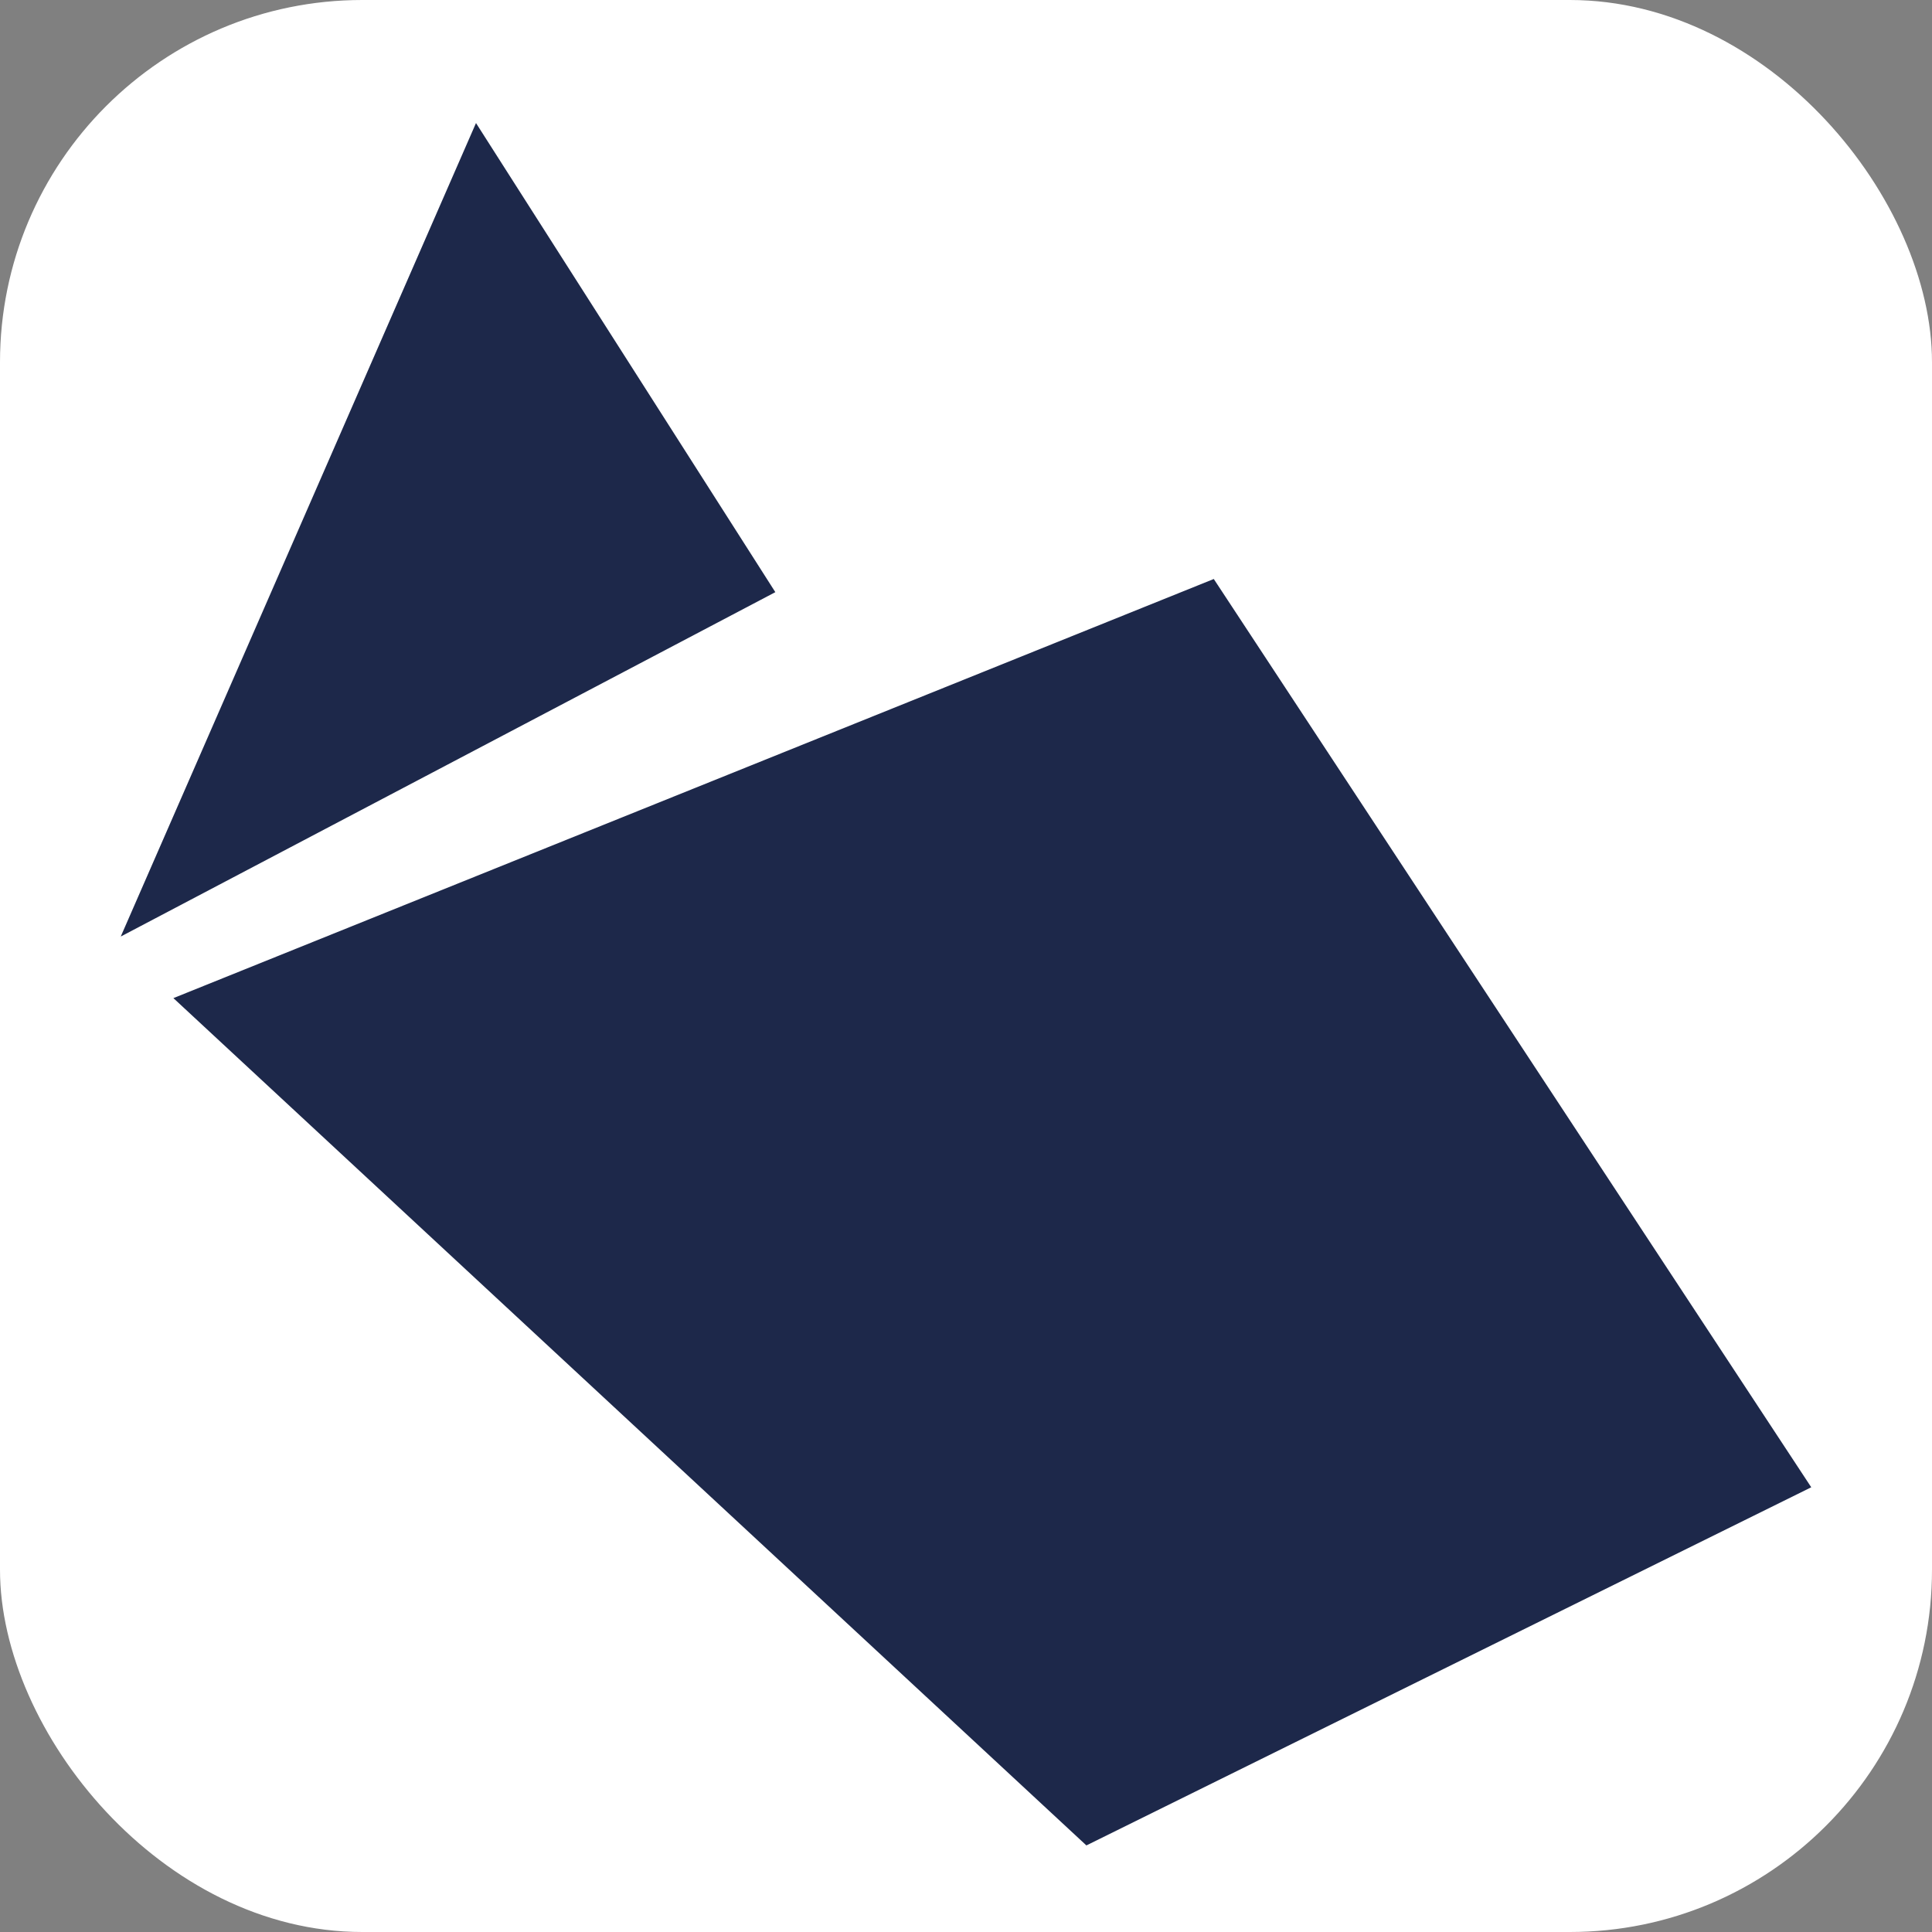
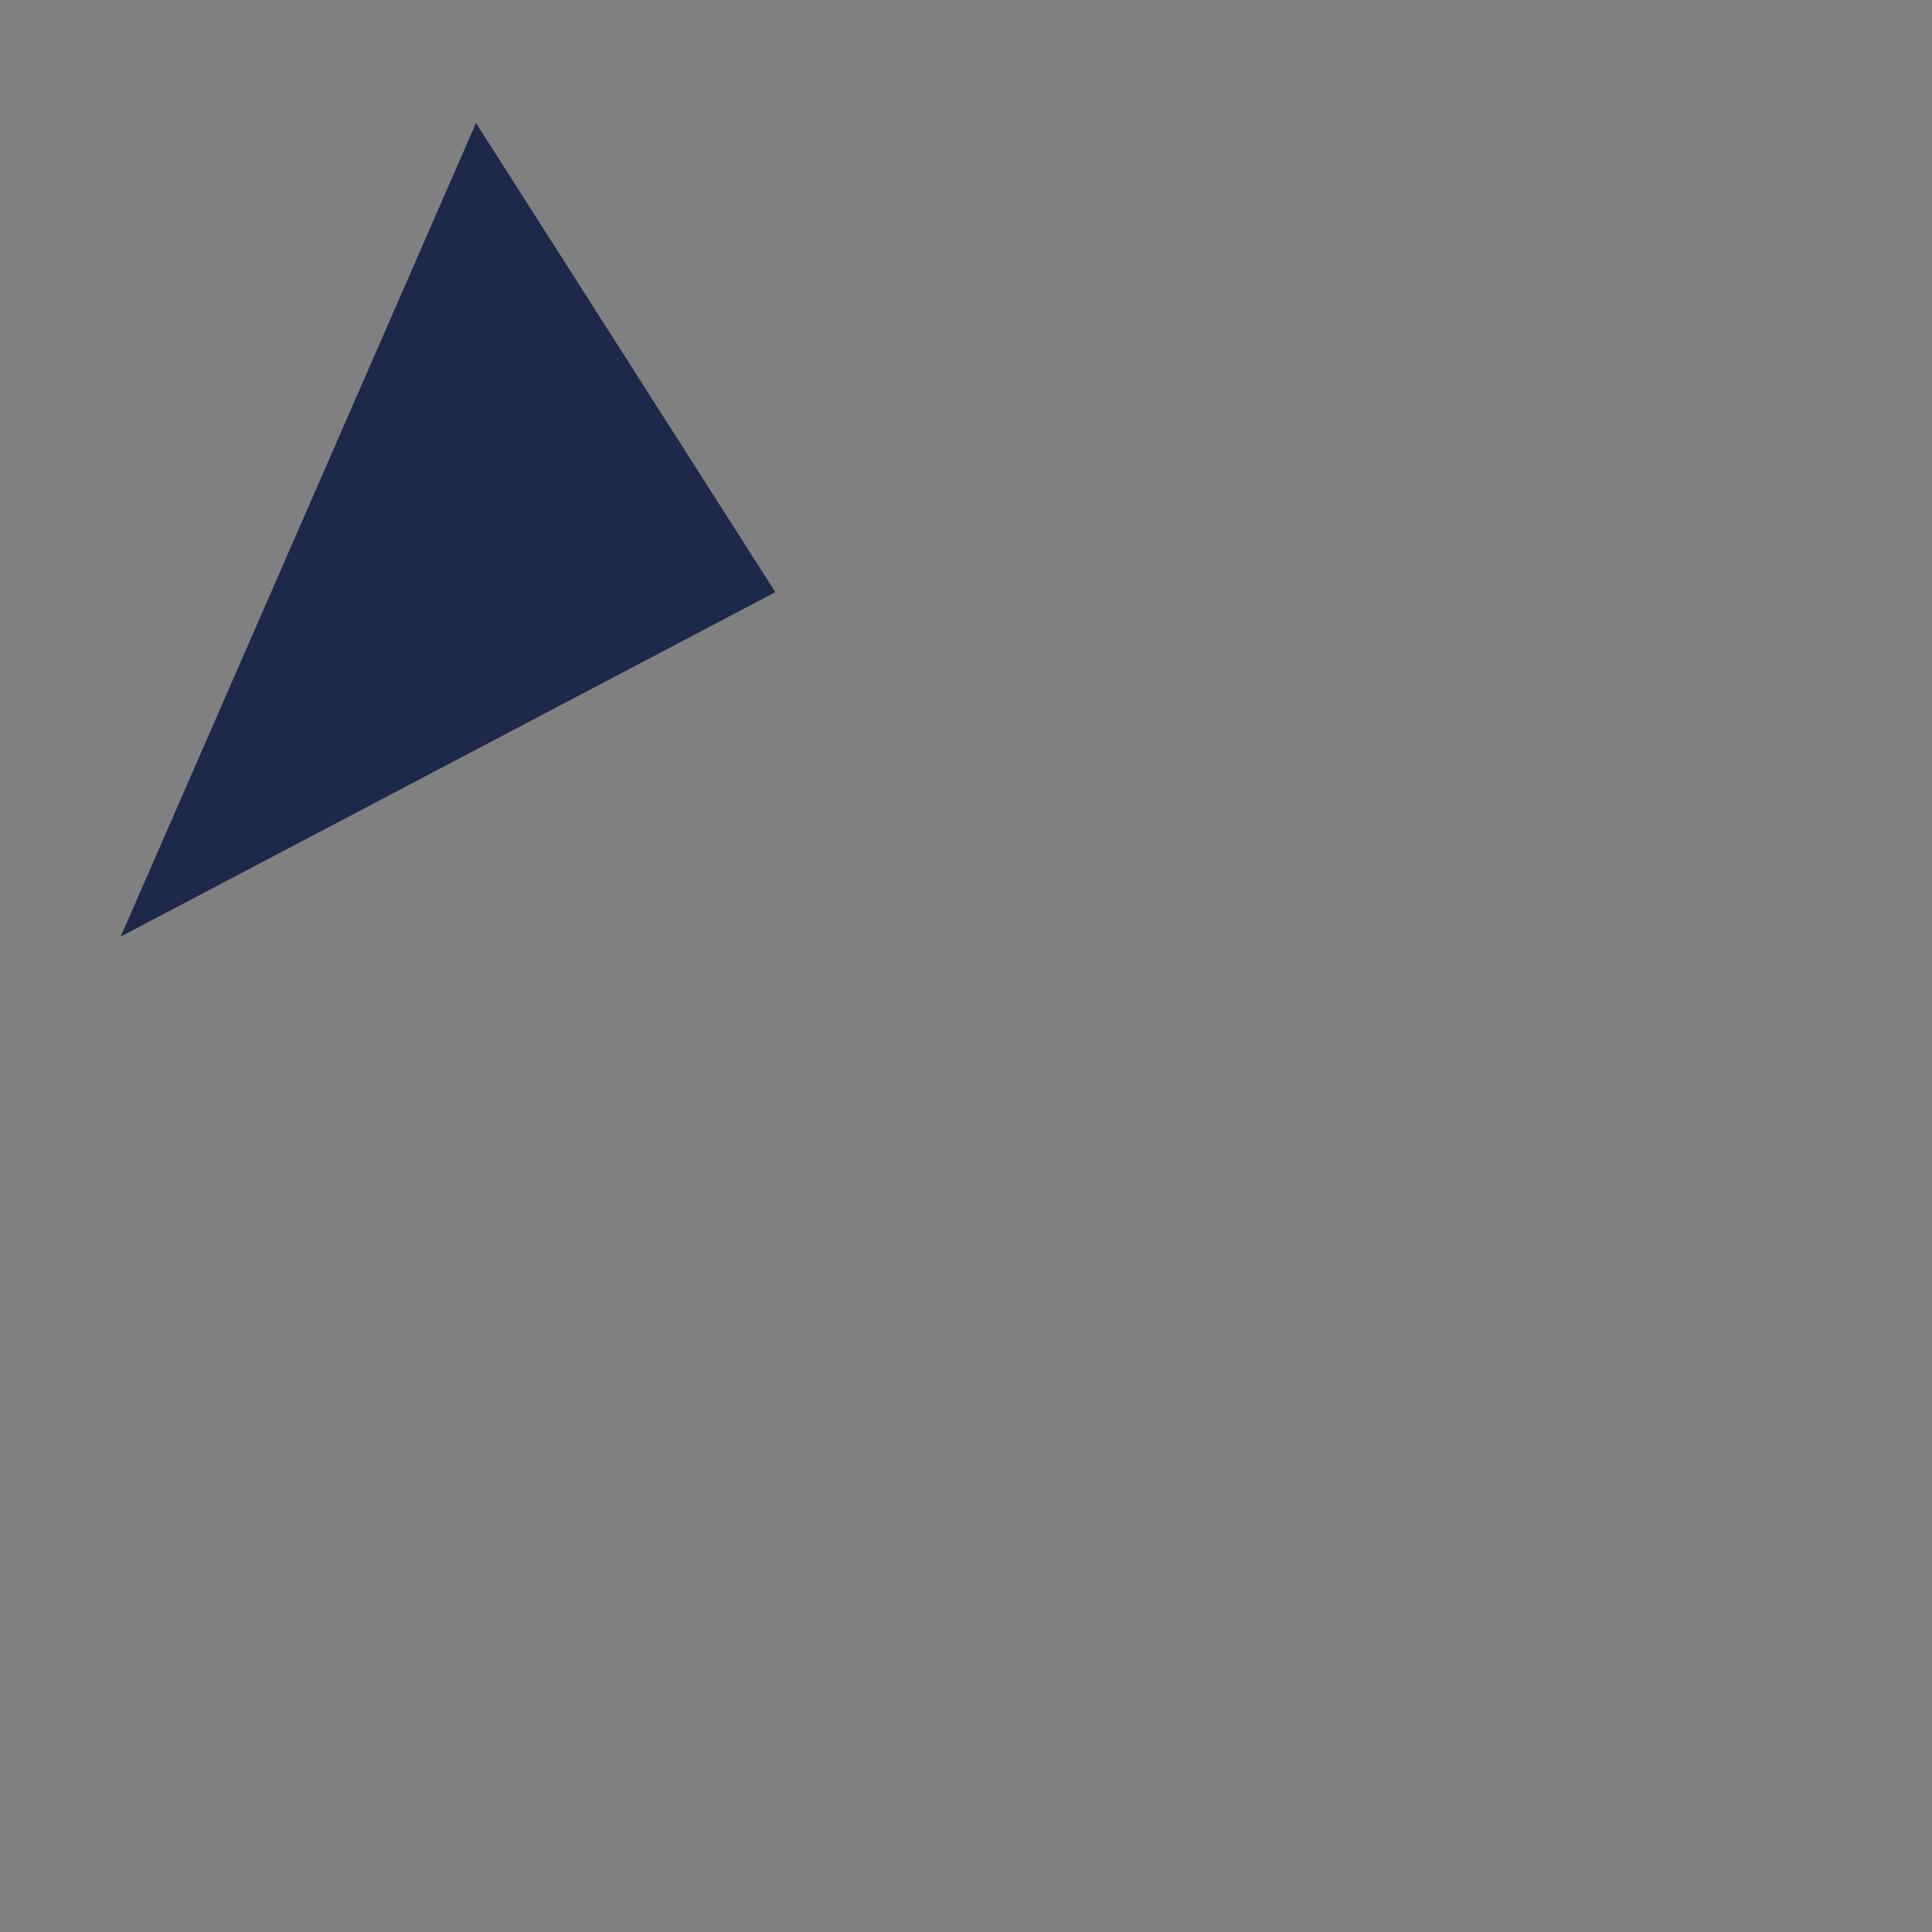
<svg xmlns="http://www.w3.org/2000/svg" width="16" height="16" viewBox="0 0 16 16" fill="none">
  <rect x="0" y="0" width="16" height="16" fill="#808080" stroke="none" />
  <g clip-path="url(#clip0_529_80551)">
-     <rect width="16" height="16" rx="3" fill="white" />
    <path d="M1 7.756L6.421 4.904L3.942 1.019" fill="#1D284A" />
-     <path d="M10.052 4.795L15 12.317L8.997 15.283L1.436 8.266L10.052 4.795Z" fill="#1D284A" />
  </g>
  <defs>
    <clipPath id="clip0_529_80551">
      <rect width="16" height="16" fill="white" />
    </clipPath>
  </defs>
</svg>